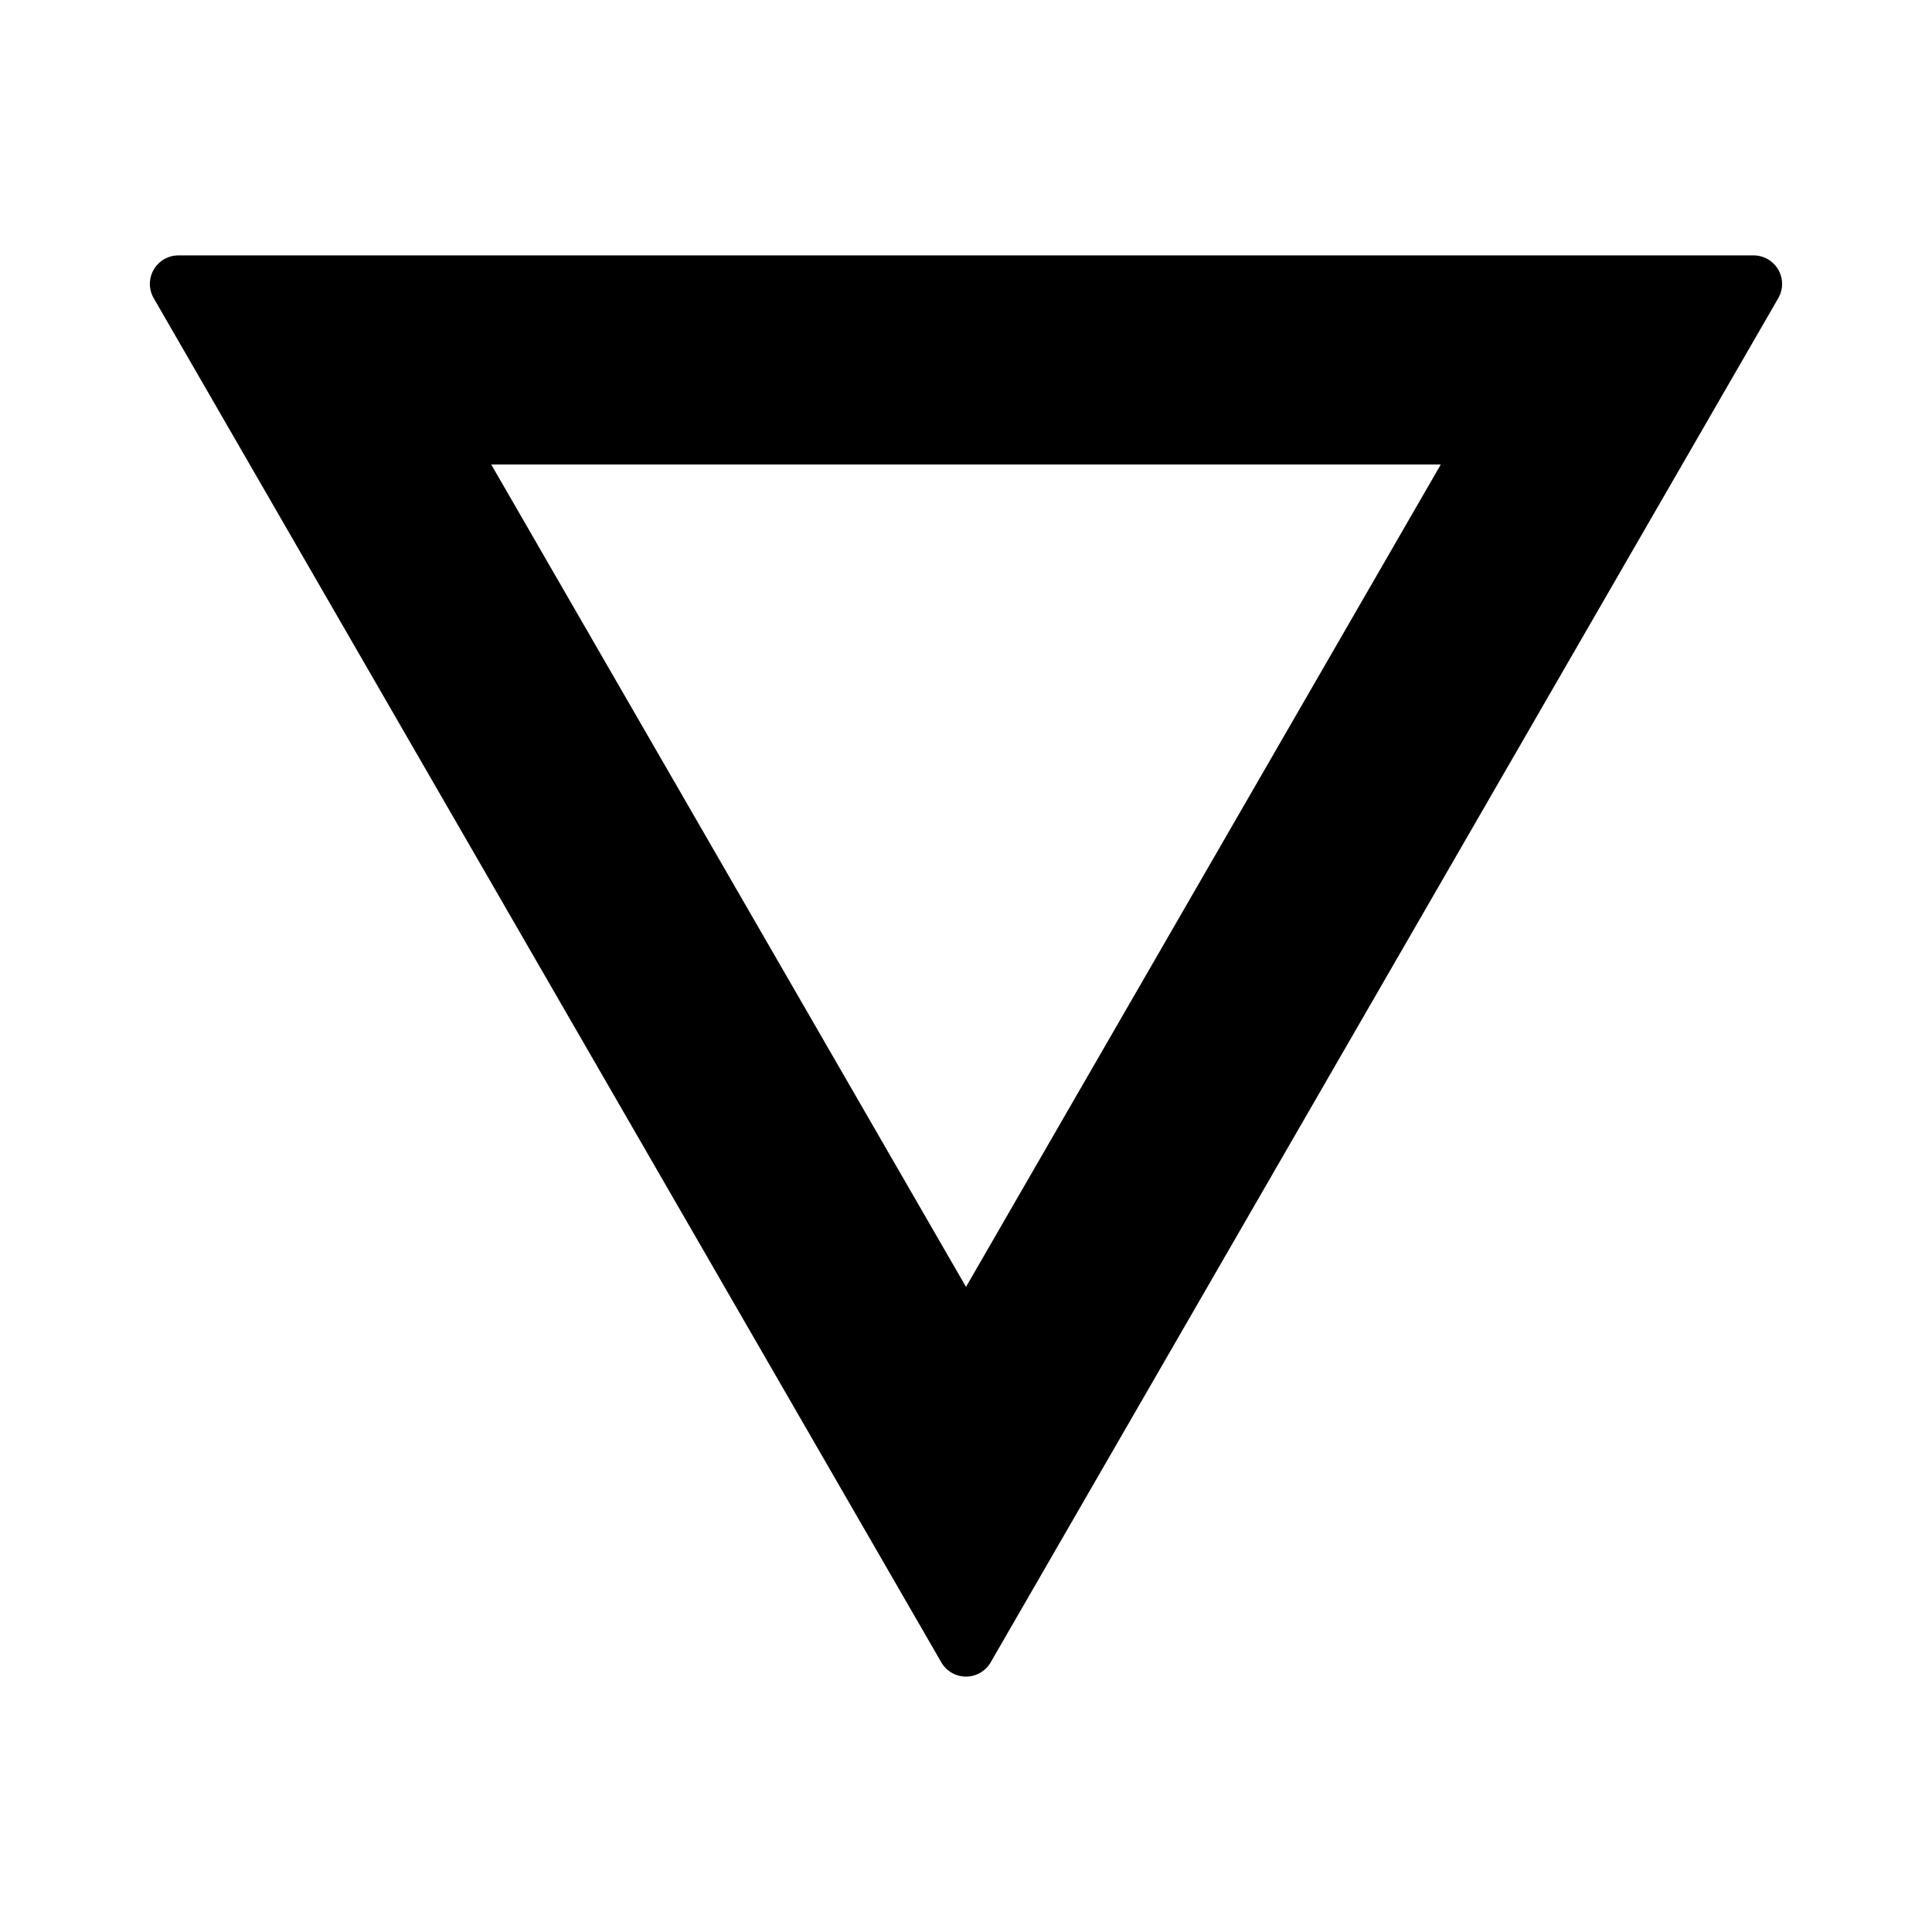
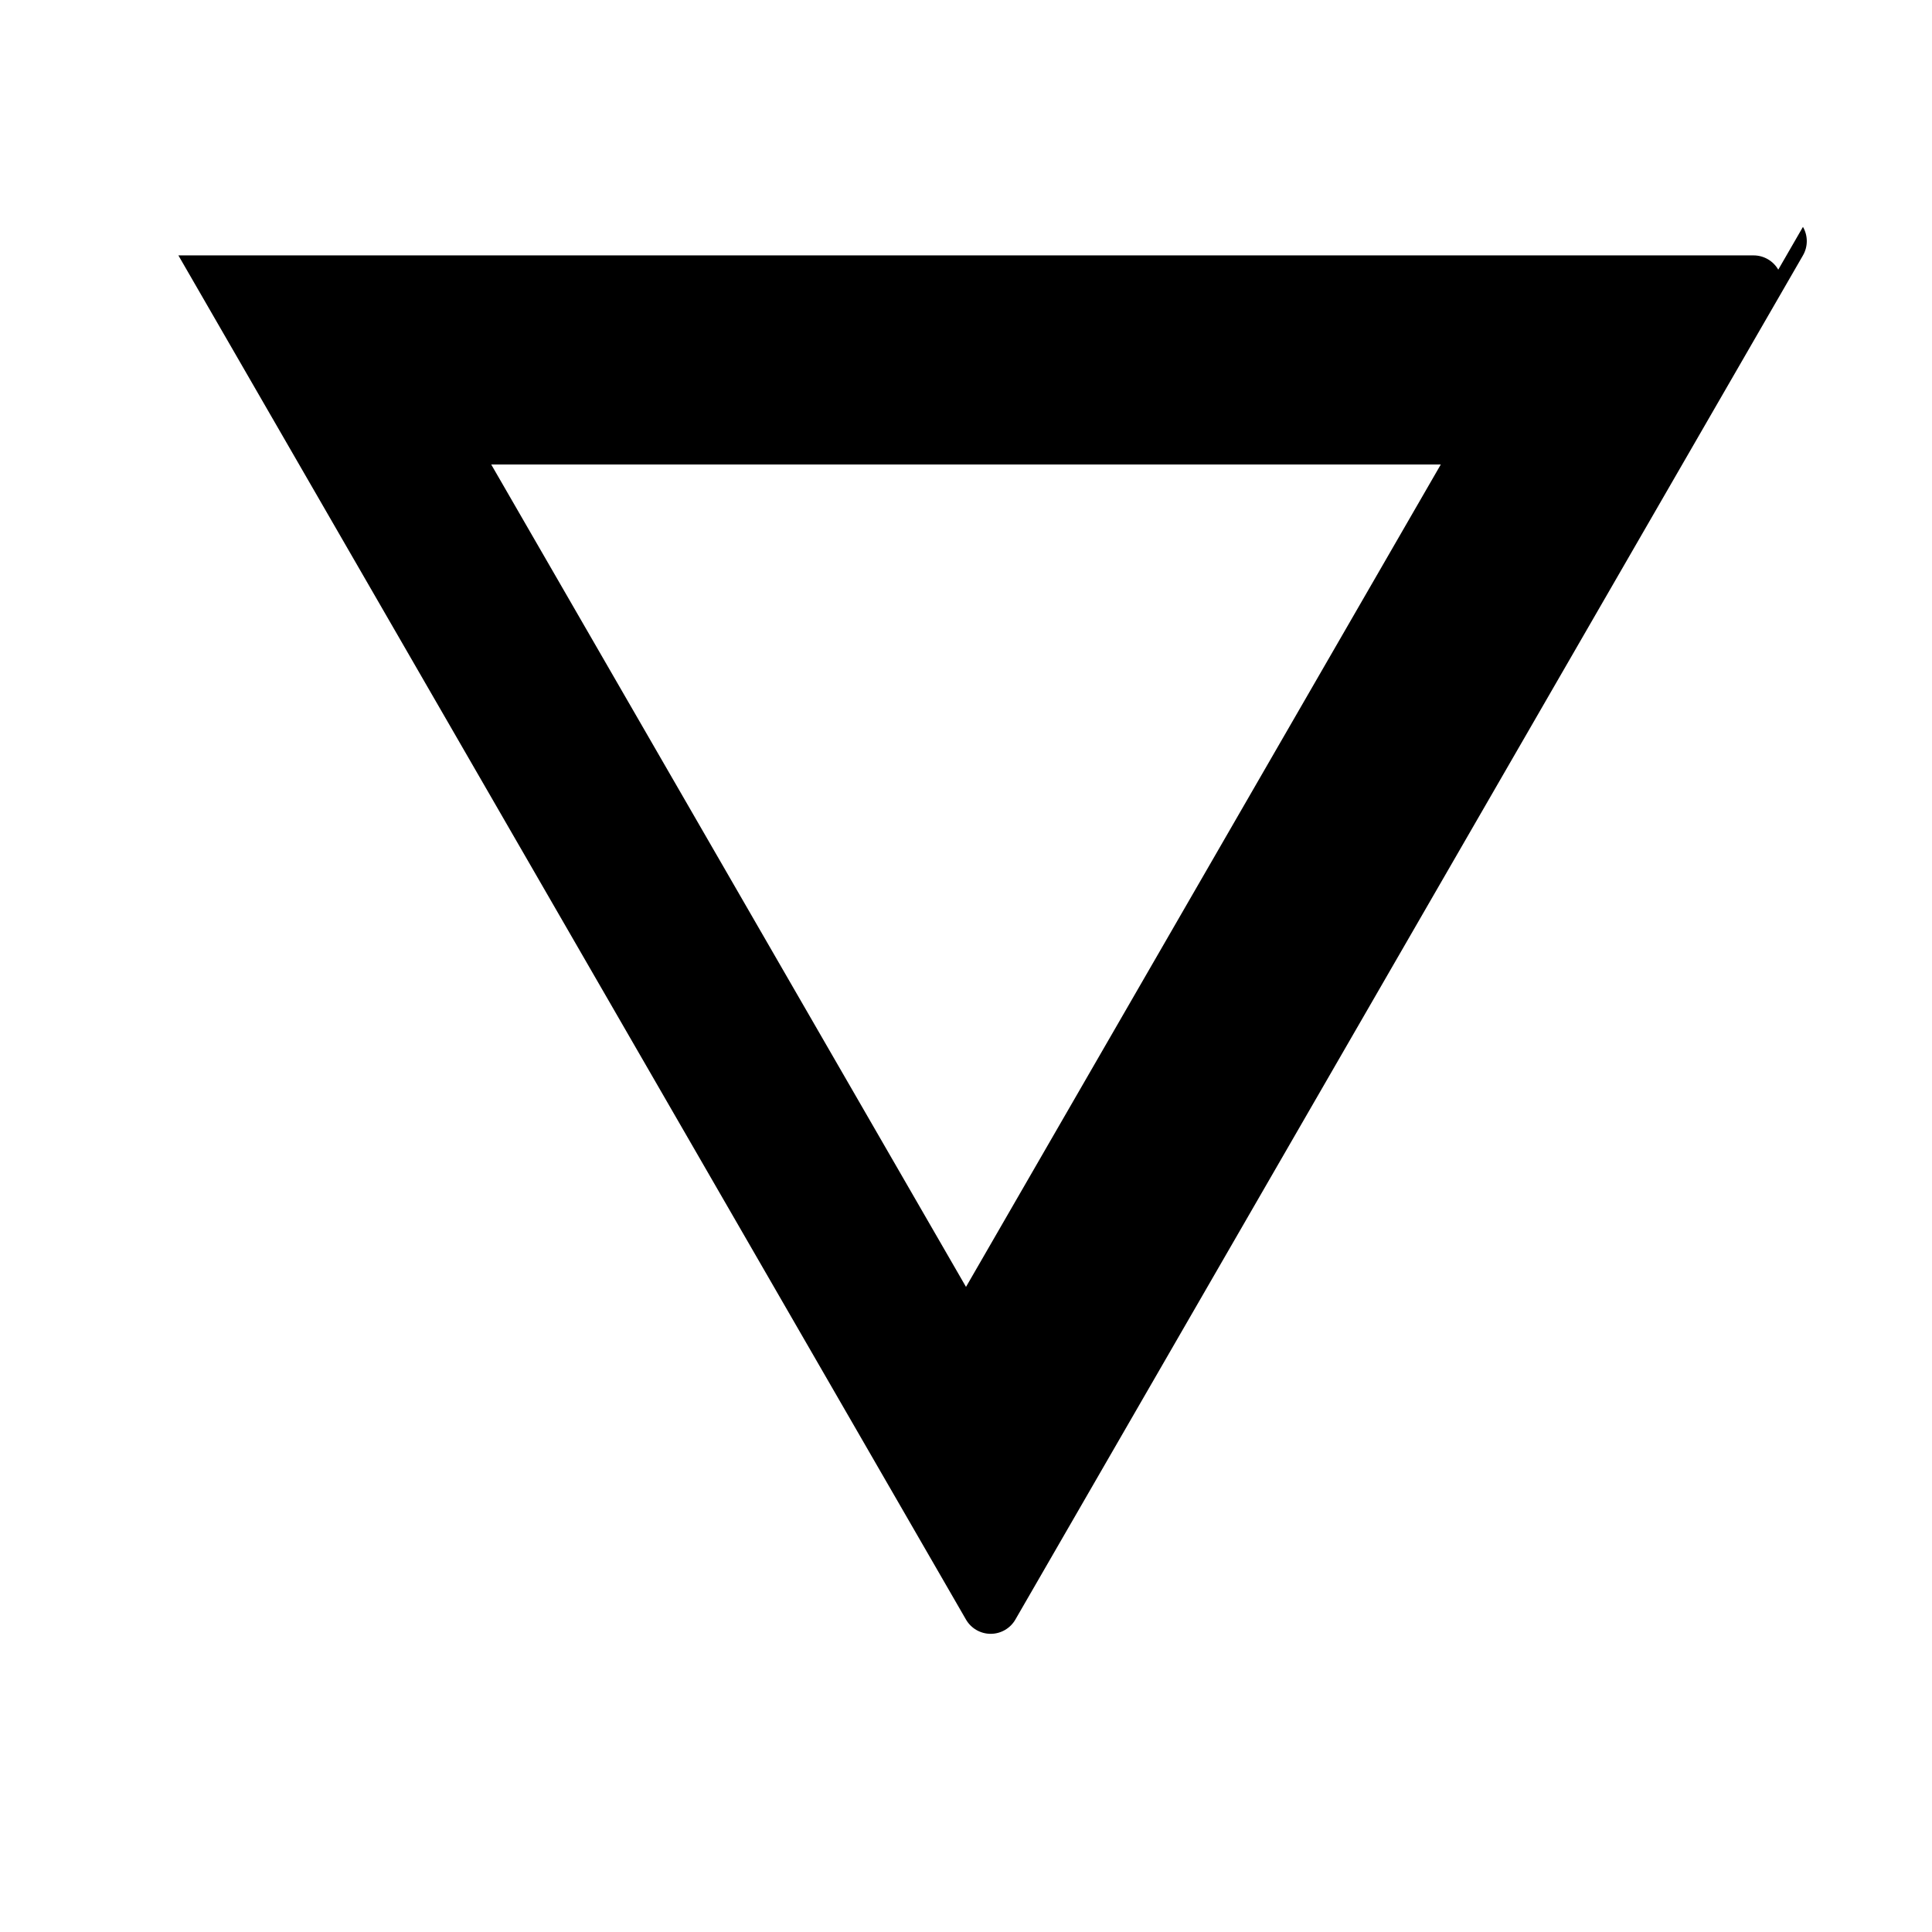
<svg xmlns="http://www.w3.org/2000/svg" fill="#000000" width="800px" height="800px" version="1.1" viewBox="144 144 512 512">
-   <path d="m615.26 215.46c-1.352-2.336-3.844-3.777-6.543-3.777h-417.44c-2.699 0-5.195 1.441-6.543 3.777-1.352 2.336-1.352 5.219 0 7.559l208.72 361.52c1.352 2.336 3.844 3.777 6.543 3.777s5.195-1.441 6.543-3.777l208.72-361.52c1.352-2.34 1.352-5.219 0-7.559zm-89.438 51.641-125.82 217.94-125.82-217.94z" />
+   <path d="m615.26 215.46c-1.352-2.336-3.844-3.777-6.543-3.777h-417.44l208.72 361.52c1.352 2.336 3.844 3.777 6.543 3.777s5.195-1.441 6.543-3.777l208.72-361.52c1.352-2.34 1.352-5.219 0-7.559zm-89.438 51.641-125.82 217.94-125.82-217.94z" />
</svg>